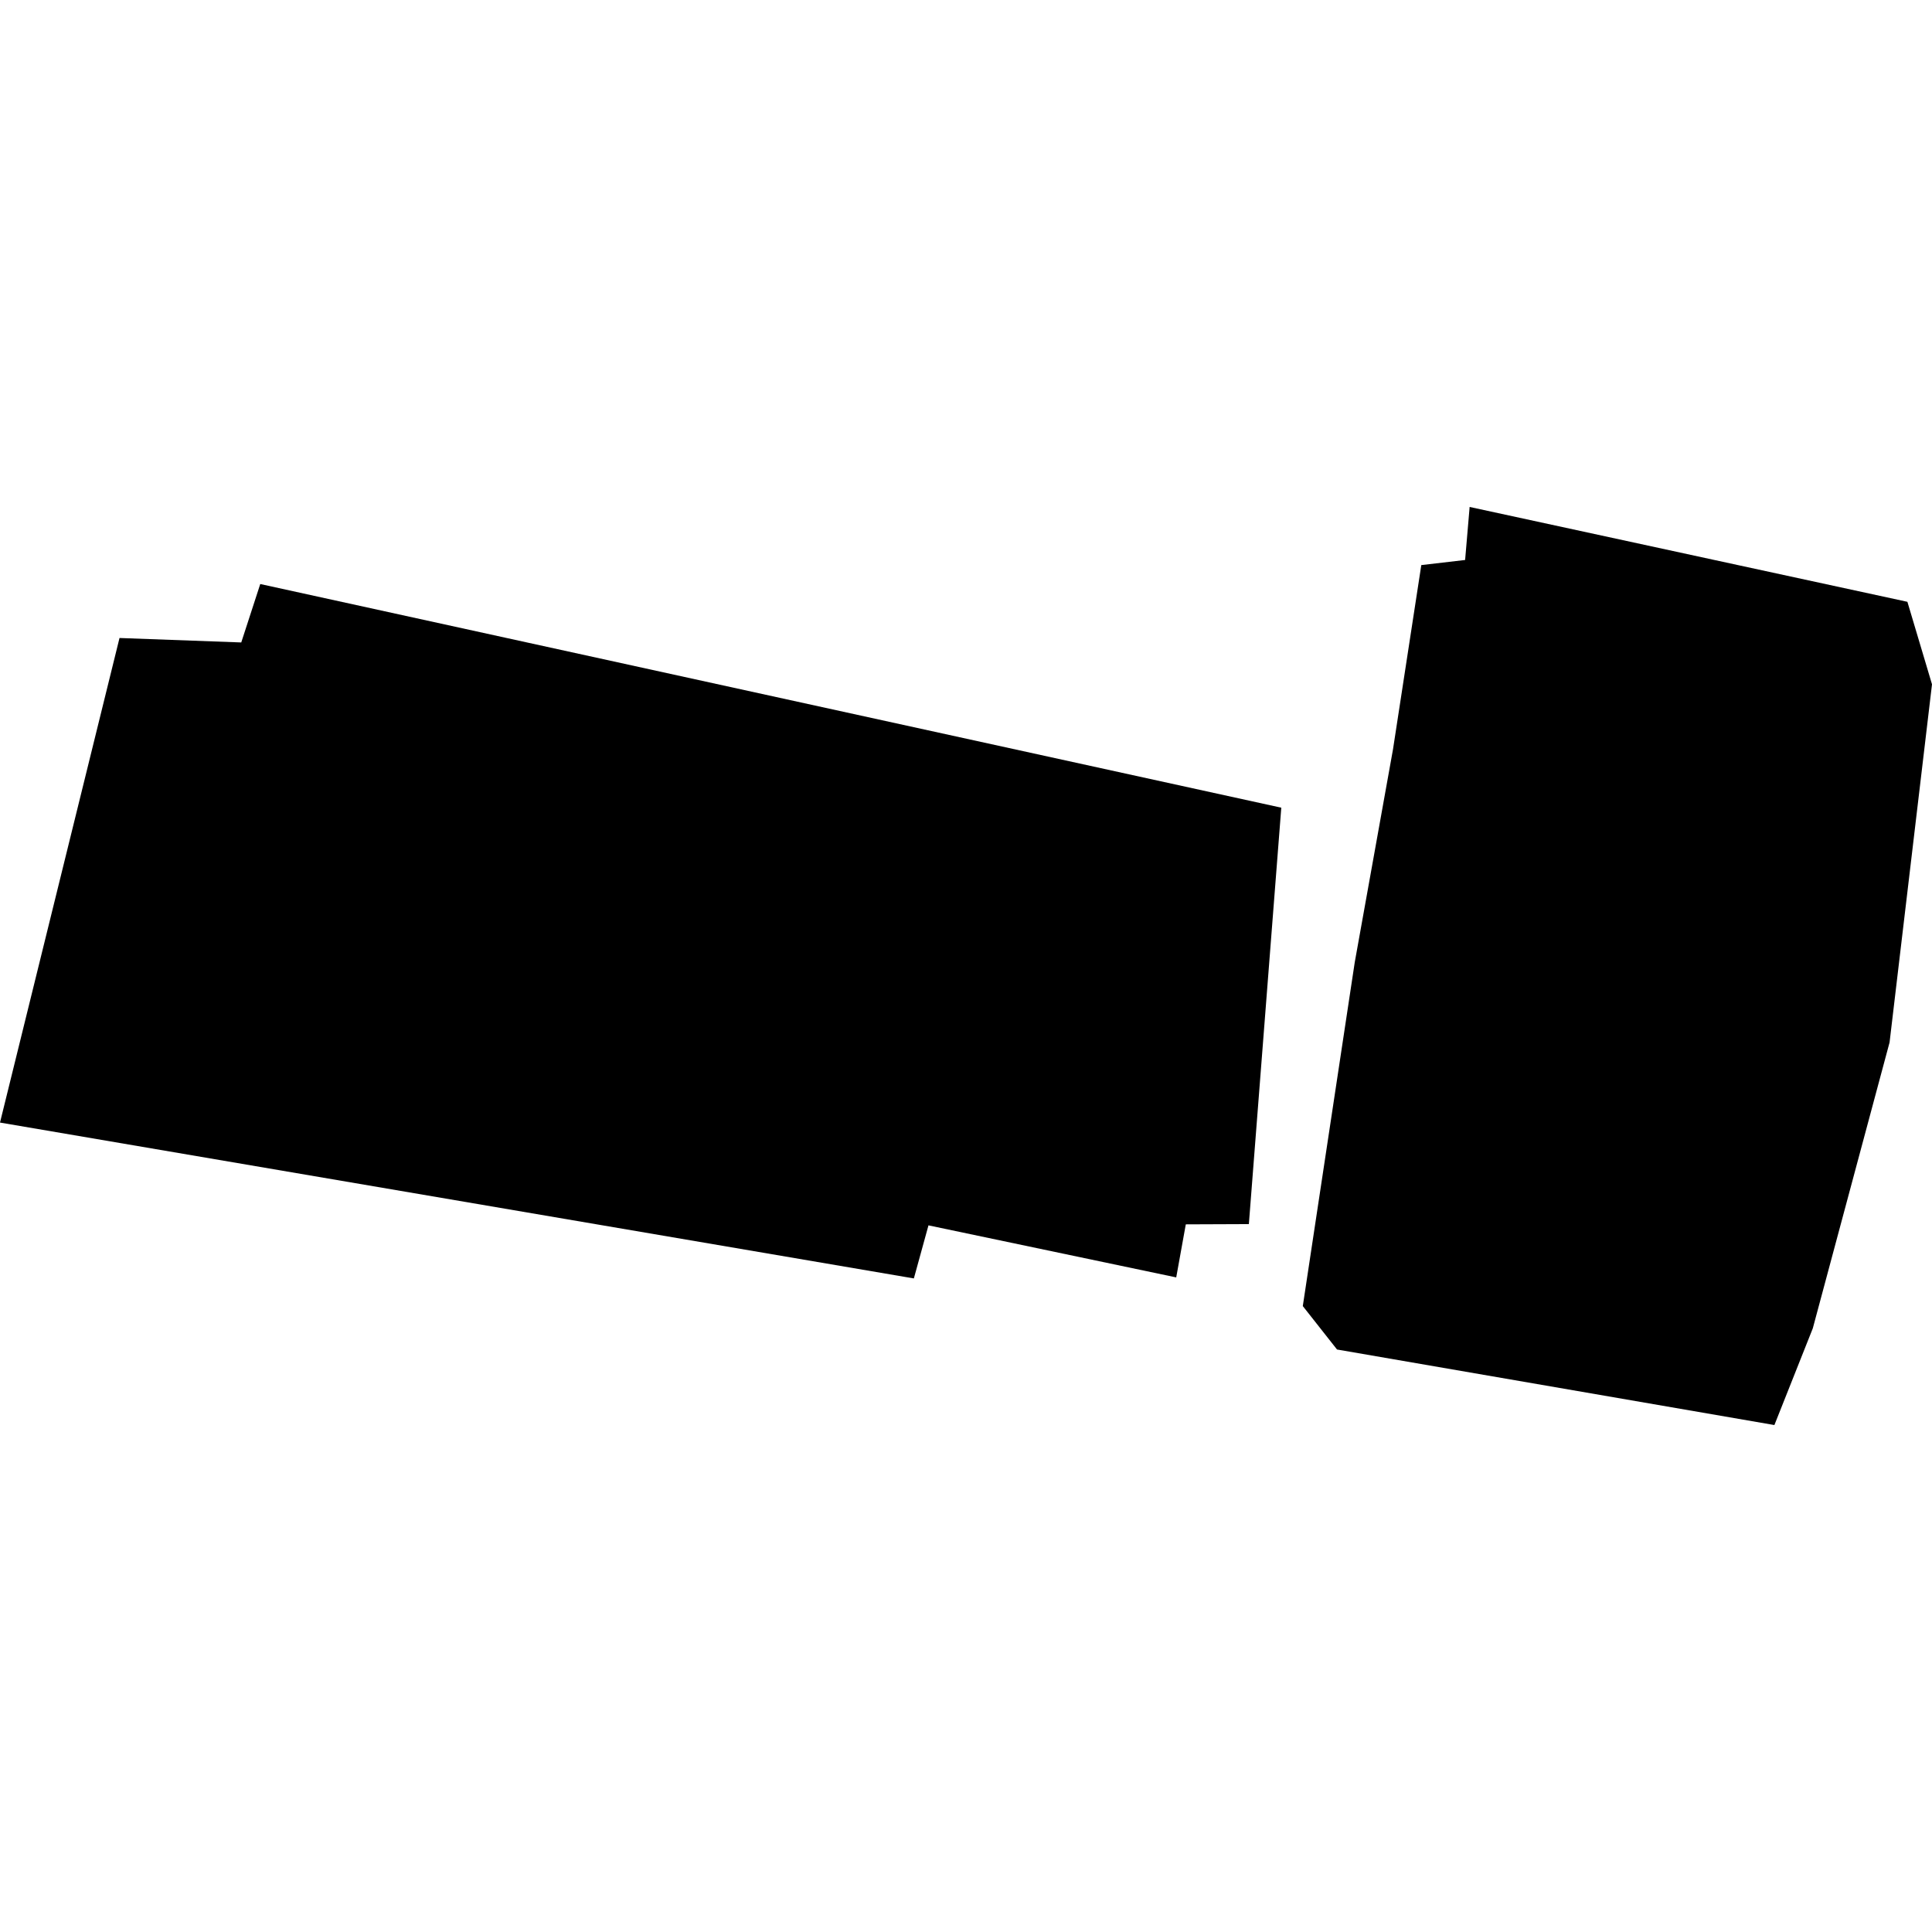
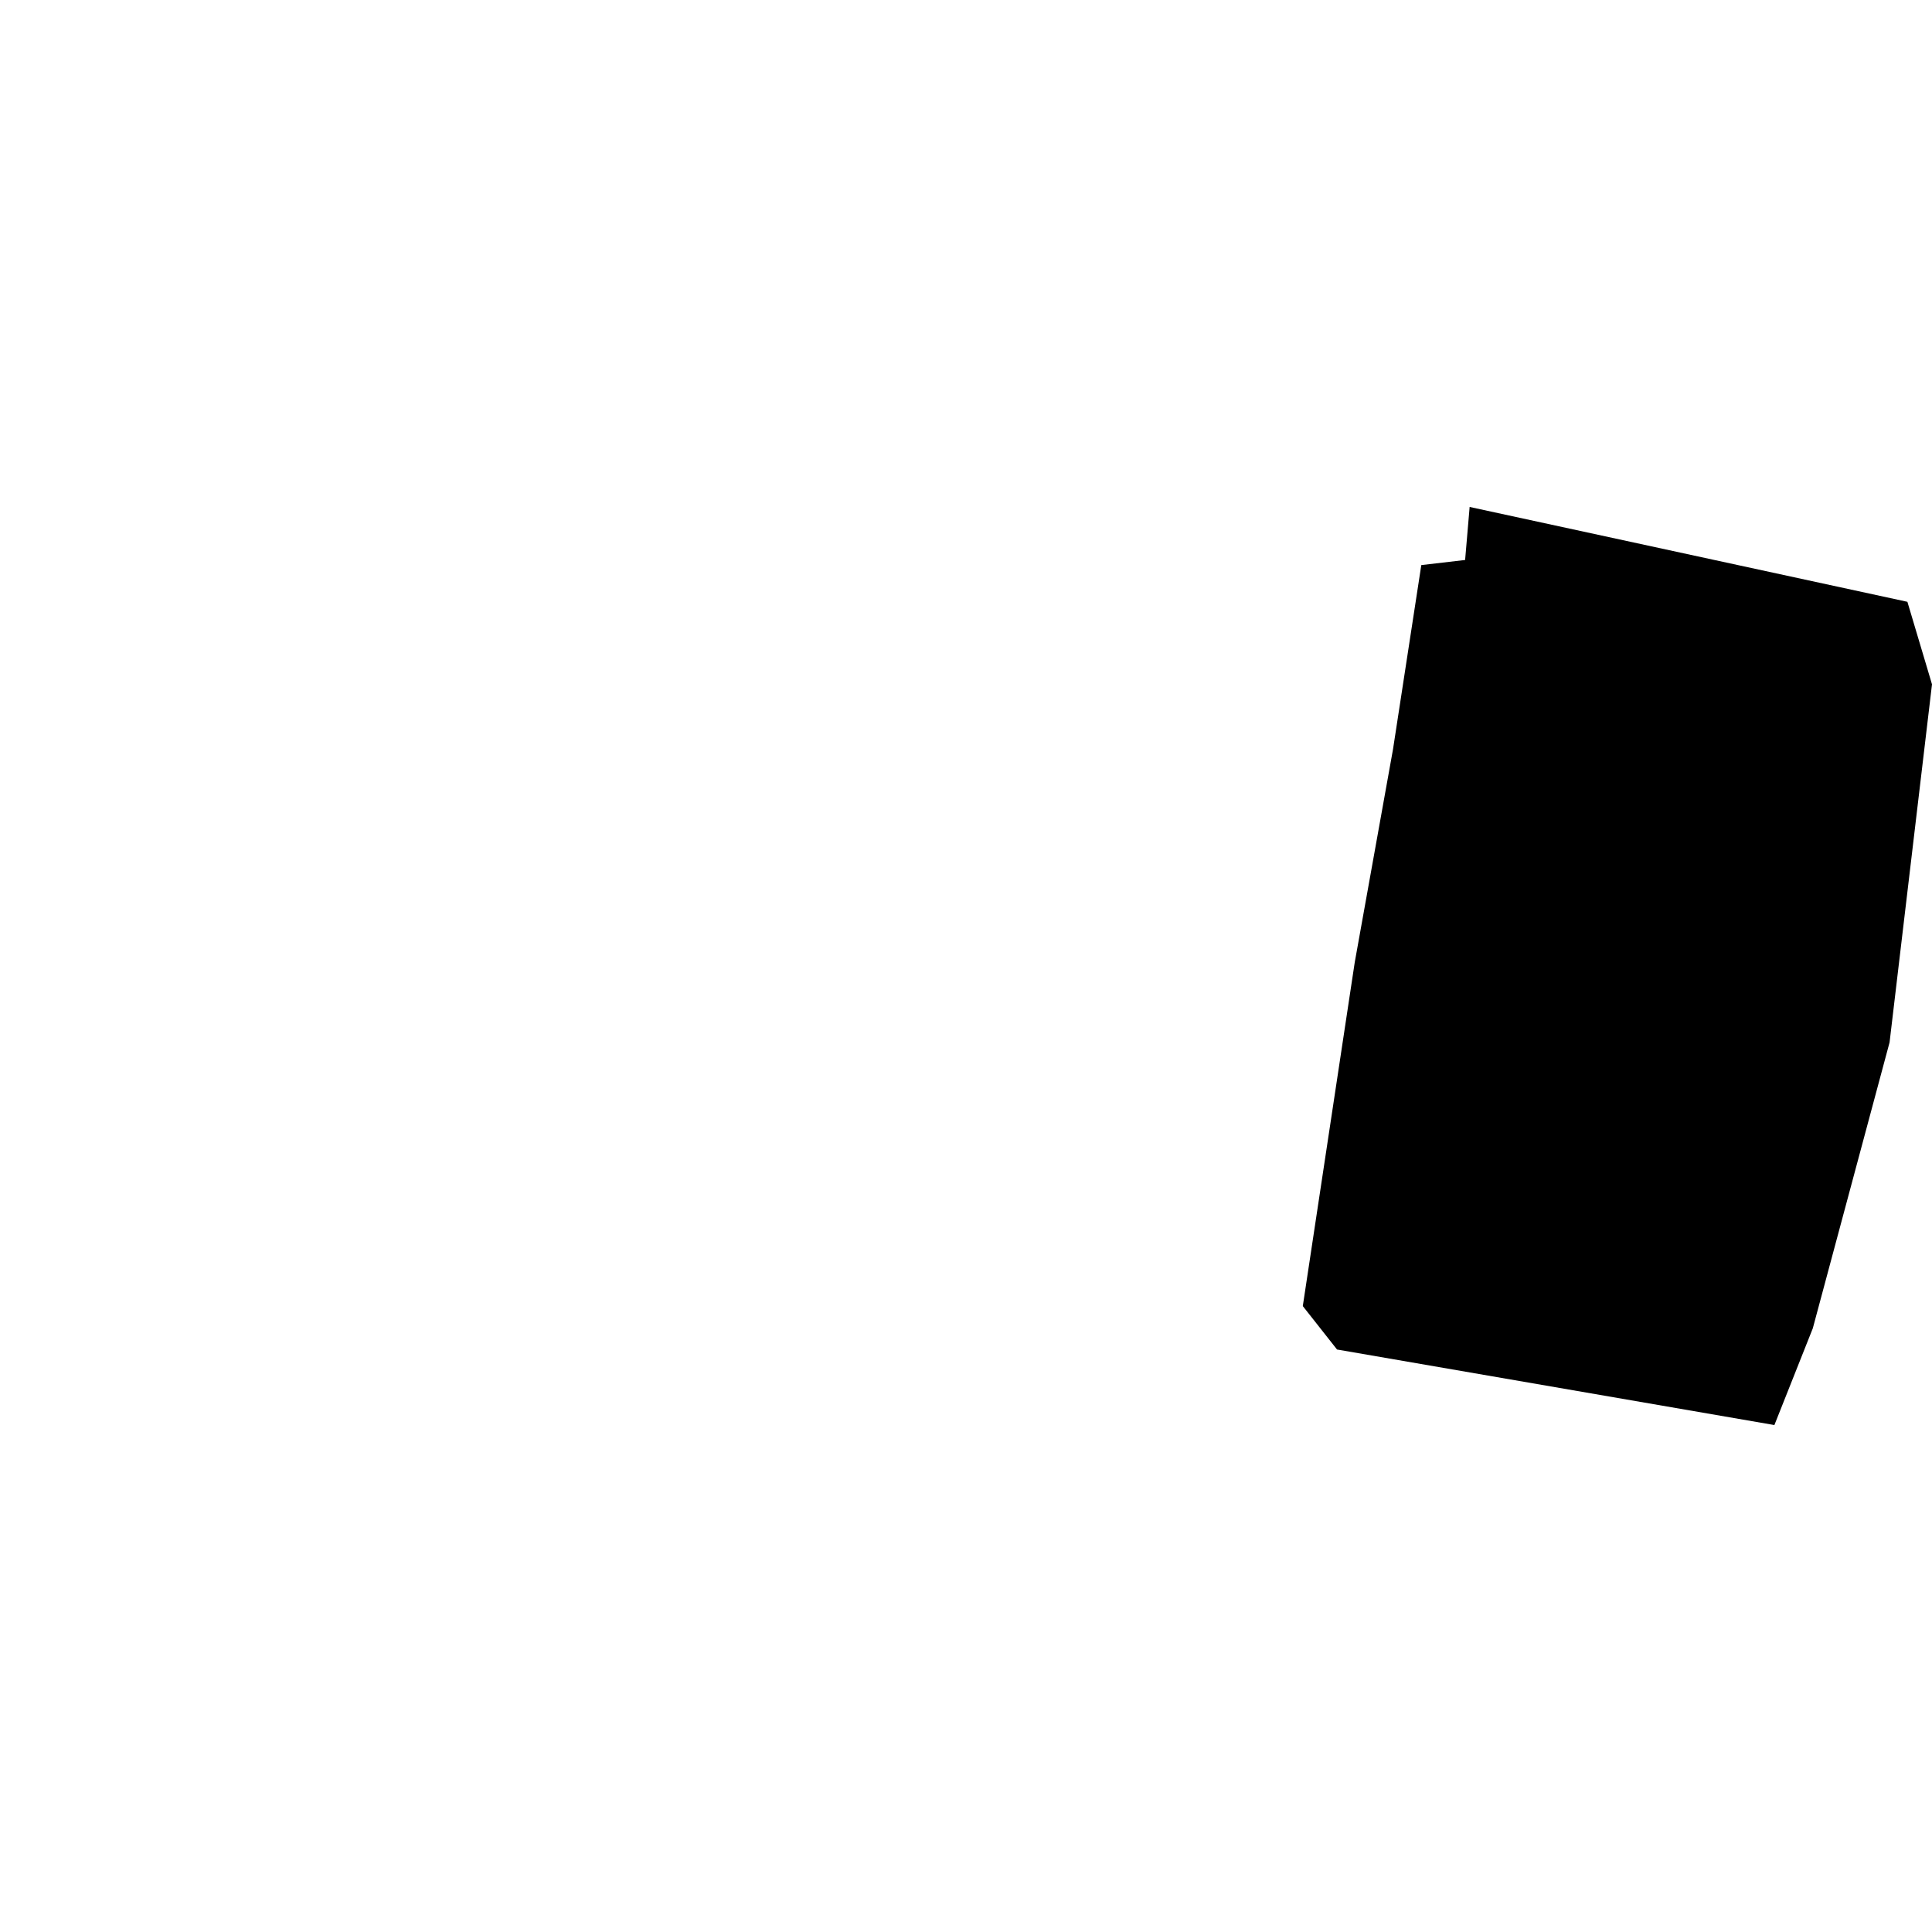
<svg xmlns="http://www.w3.org/2000/svg" height="288pt" version="1.1" viewBox="0 0 288 288" width="288pt">
  <defs>
    <style type="text/css">
*{stroke-linecap:butt;stroke-linejoin:round;}
  </style>
  </defs>
  <g id="figure_1">
    <g id="patch_1">
-       <path d="M 0 288  L 288 288  L 288 0  L 0 0  z " style="fill:none;opacity:0;" />
+       <path d="M 0 288  L 288 288  L 0 0  z " style="fill:none;opacity:0;" />
    </g>
    <g id="axes_1">
      <g id="PatchCollection_1">
-         <path clip-path="url(#p07dae6490a)" d="M 191 120.4  L 38.796 87.06  L 35.963 95.769  L 17.815 95.105  L 0 167.339  L 136.228 190.573  L 138.406 182.662  L 175.338 190.42  L 176.765 182.512  L 186.166 182.475  L 191 120.4  " />
        <path clip-path="url(#p07dae6490a)" d="M 284.332 89.71  L 219.076 75.571  L 218.402 83.476  L 211.871 84.237  L 207.653 111.697  L 201.949 143.452  L 194.206 194.695  L 199.308 201.168  L 264.506 212.429  L 270.232 198.011  L 281.675 155.391  L 288 102.009  L 284.332 89.71  " />
      </g>
    </g>
  </g>
  <defs>
    <clipPath id="p07dae6490a">
      <rect height="136.859" width="288" x="0" y="75.571" />
    </clipPath>
  </defs>
</svg>